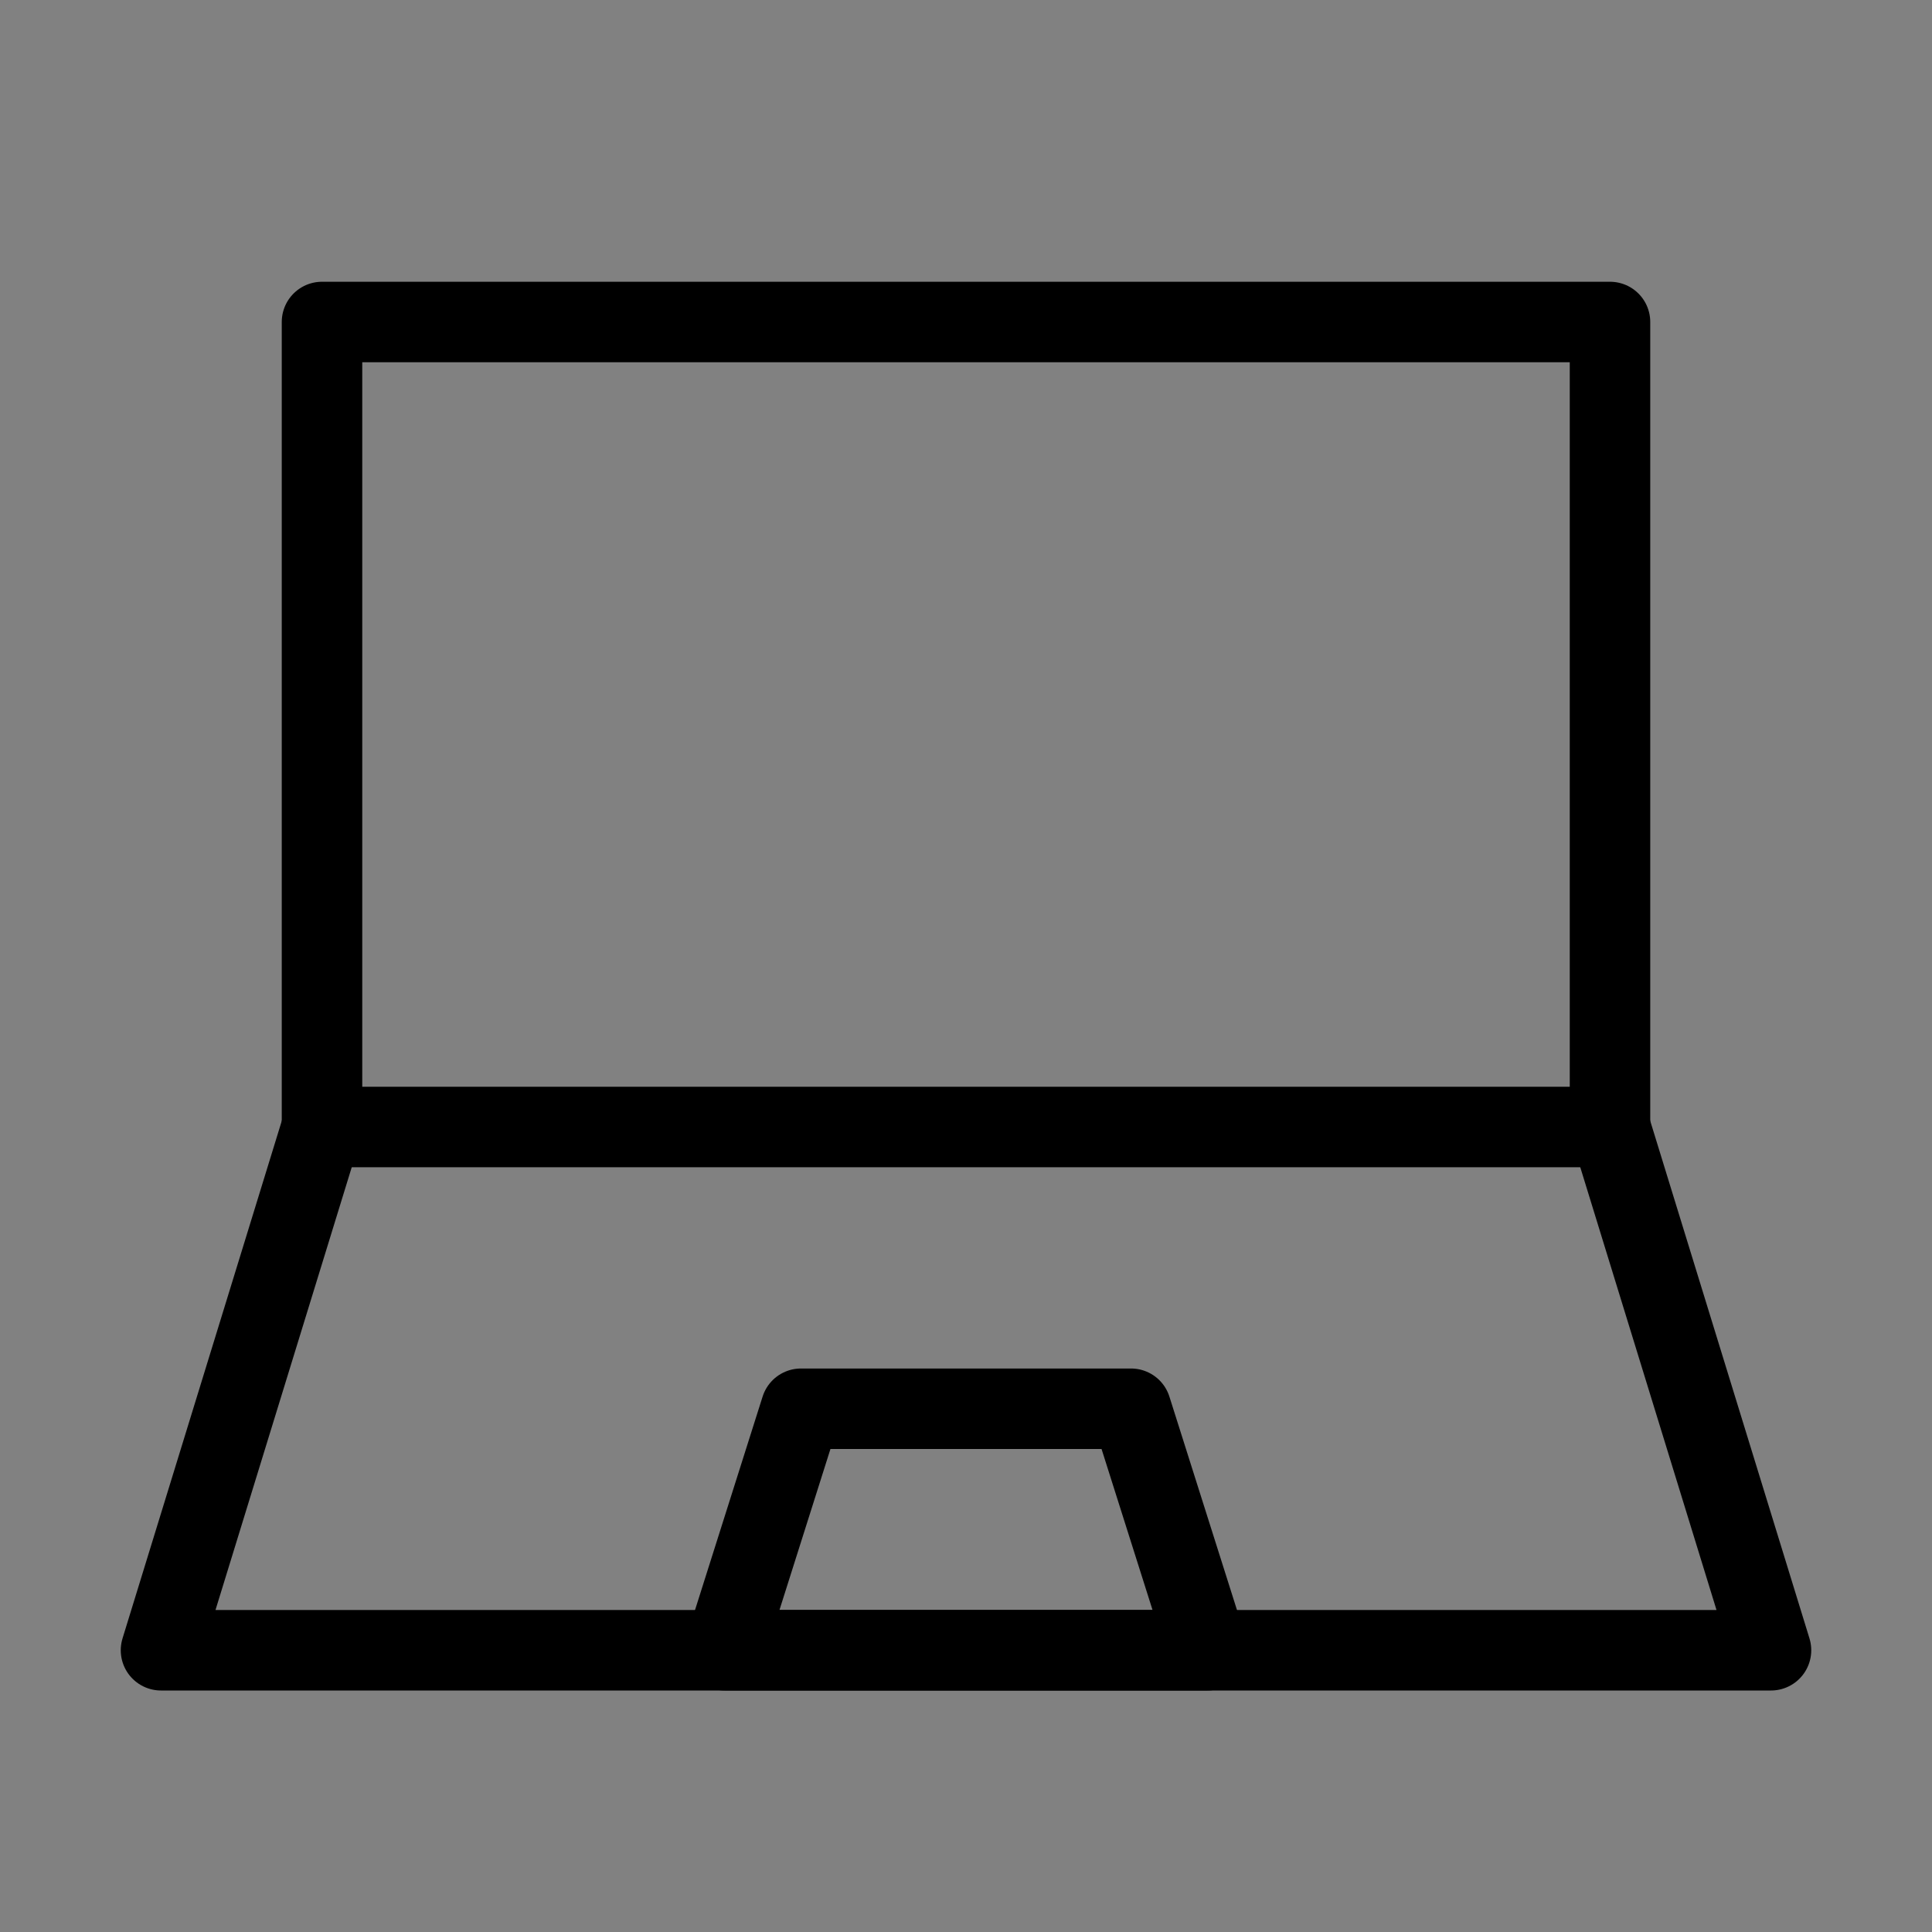
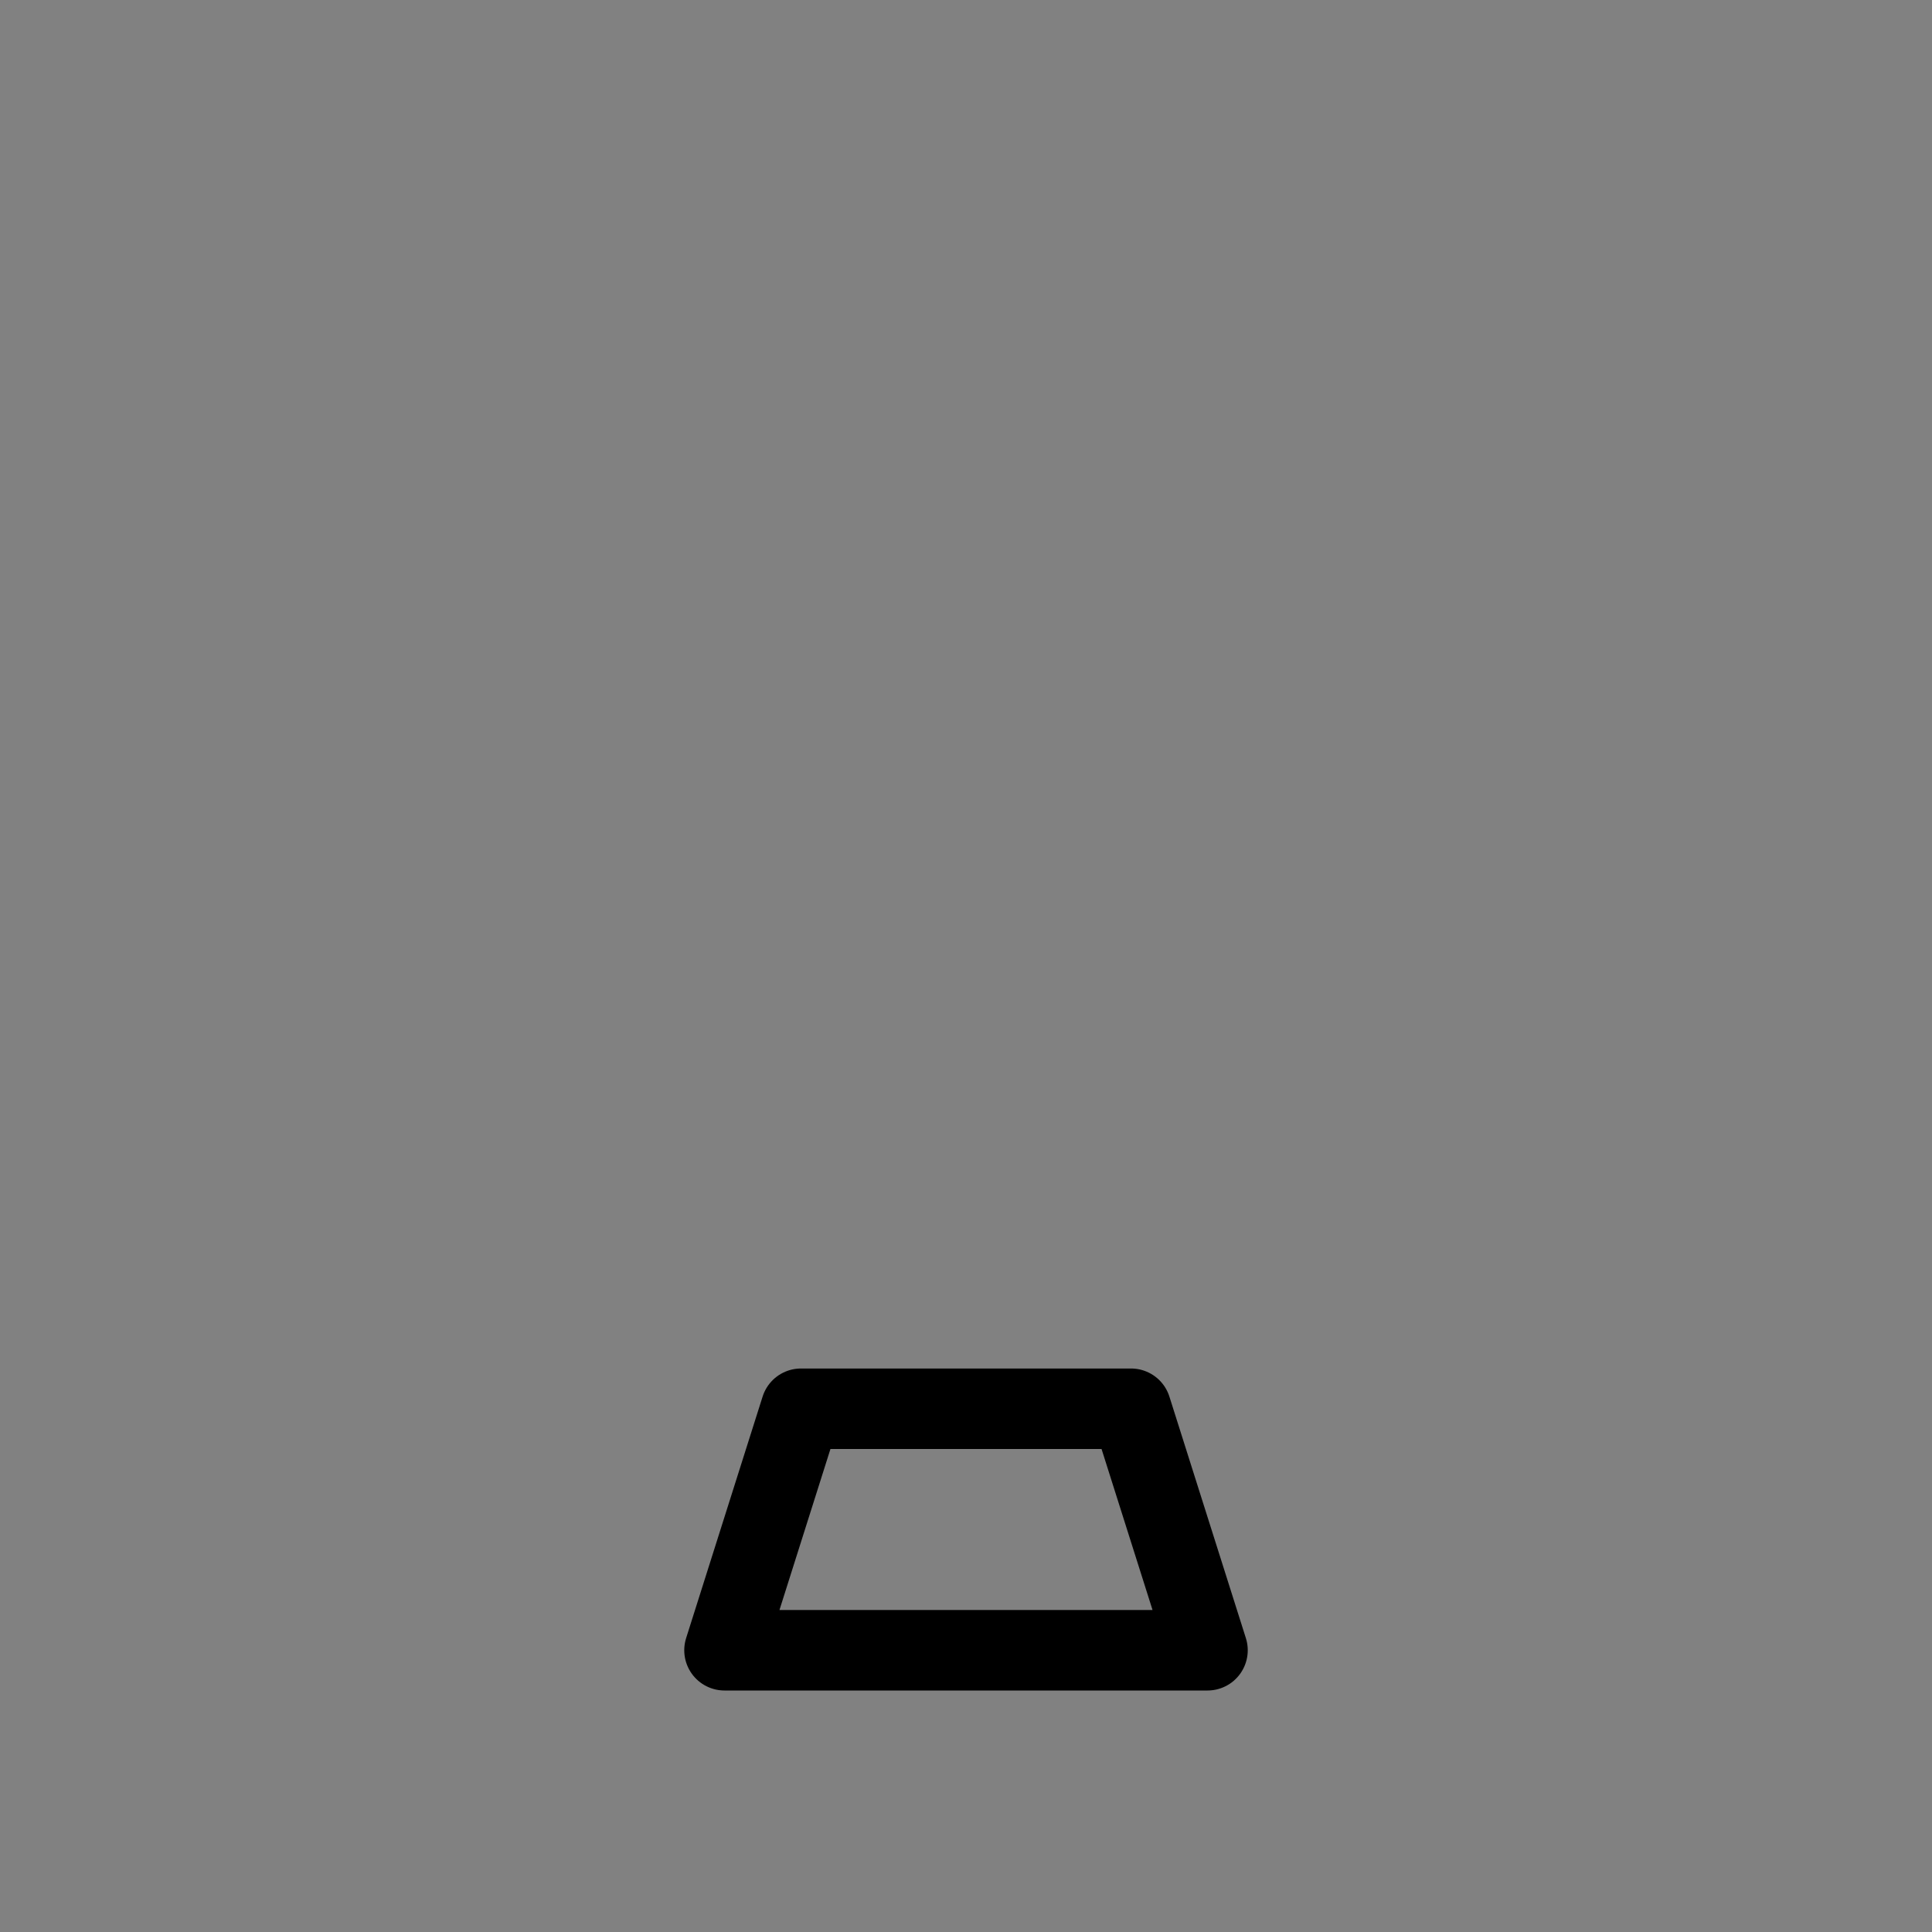
<svg xmlns="http://www.w3.org/2000/svg" viewBox="0 0 48 48" fill="none">
  <rect x="0" y="0" width="48" height="48" fill="#808080" stroke="none" />
  <rect width="48" height="48" fill="white" fill-opacity="0.01" />
-   <rect x="8" y="8" width="32" height="20" fill="none" stroke="currentColor" stroke-width="2" stroke-linecap="round" stroke-linejoin="round" />
-   <path d="M8 28L4 41H44L40 28" stroke="currentColor" stroke-width="2" stroke-linecap="round" stroke-linejoin="round" />
  <path d="M19.9 35H28.1L30 41H18L19.9 35Z" fill="none" stroke="currentColor" stroke-width="2" stroke-linecap="round" stroke-linejoin="round" />
</svg>